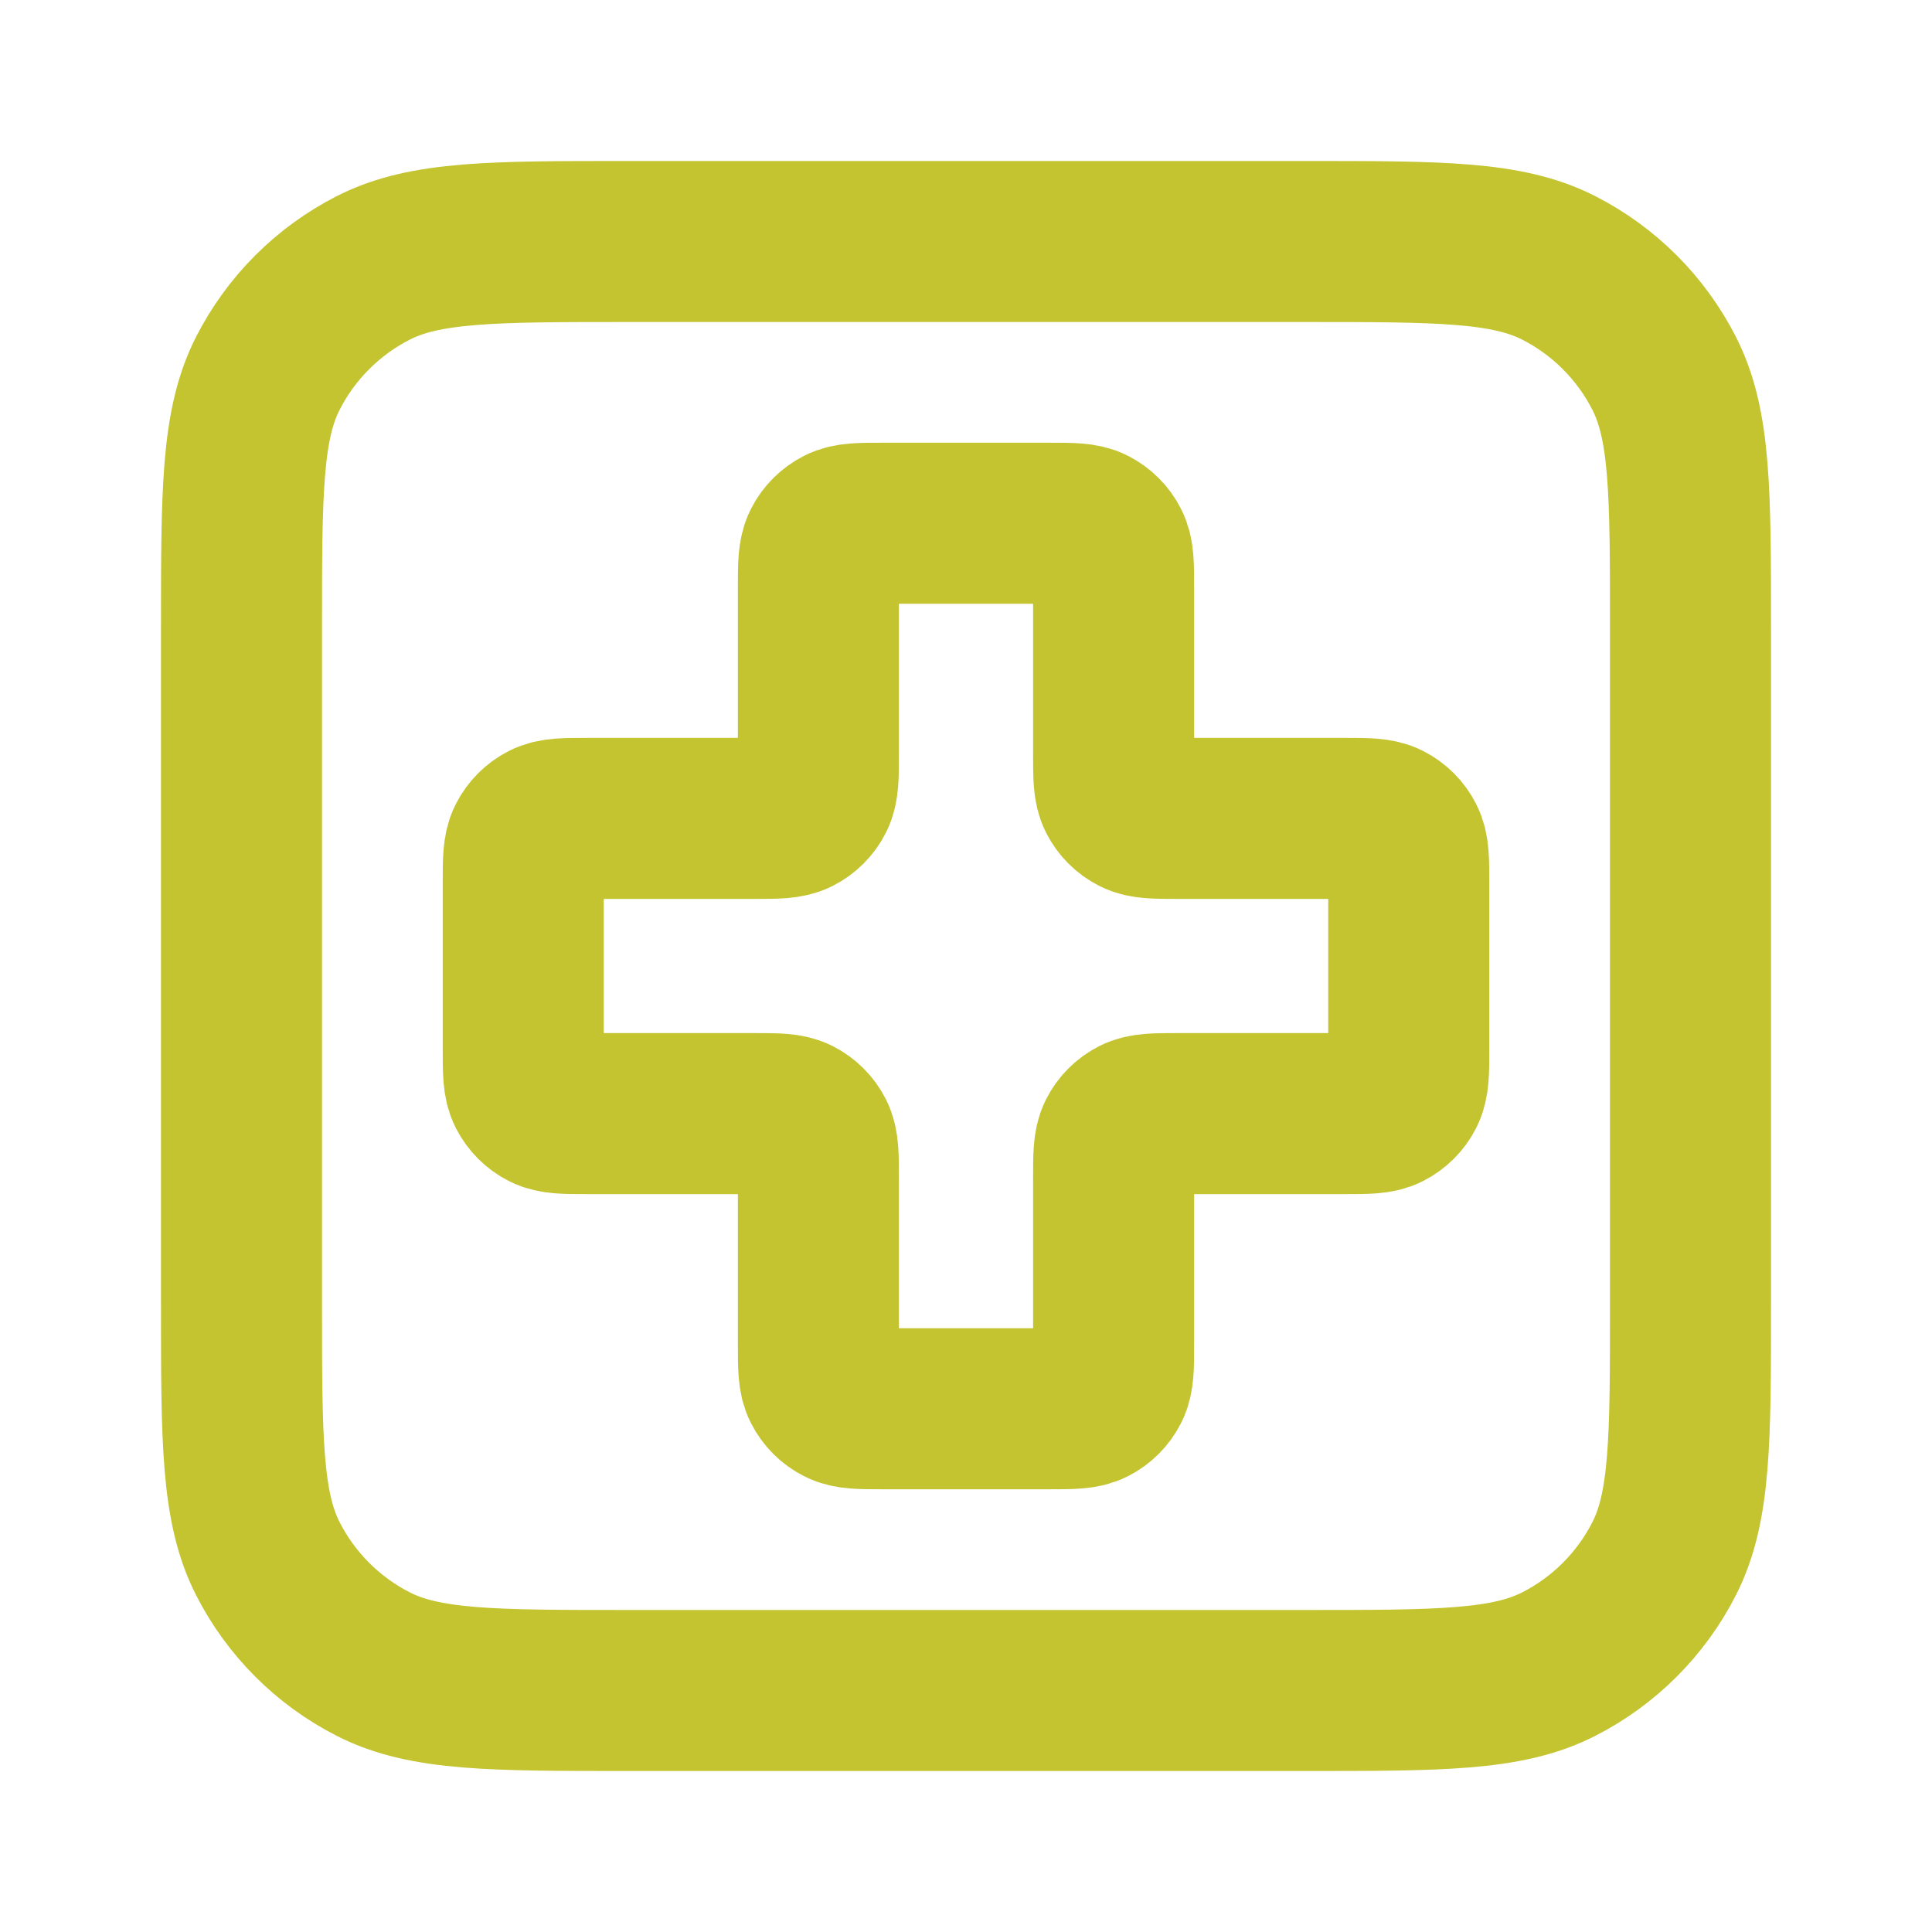
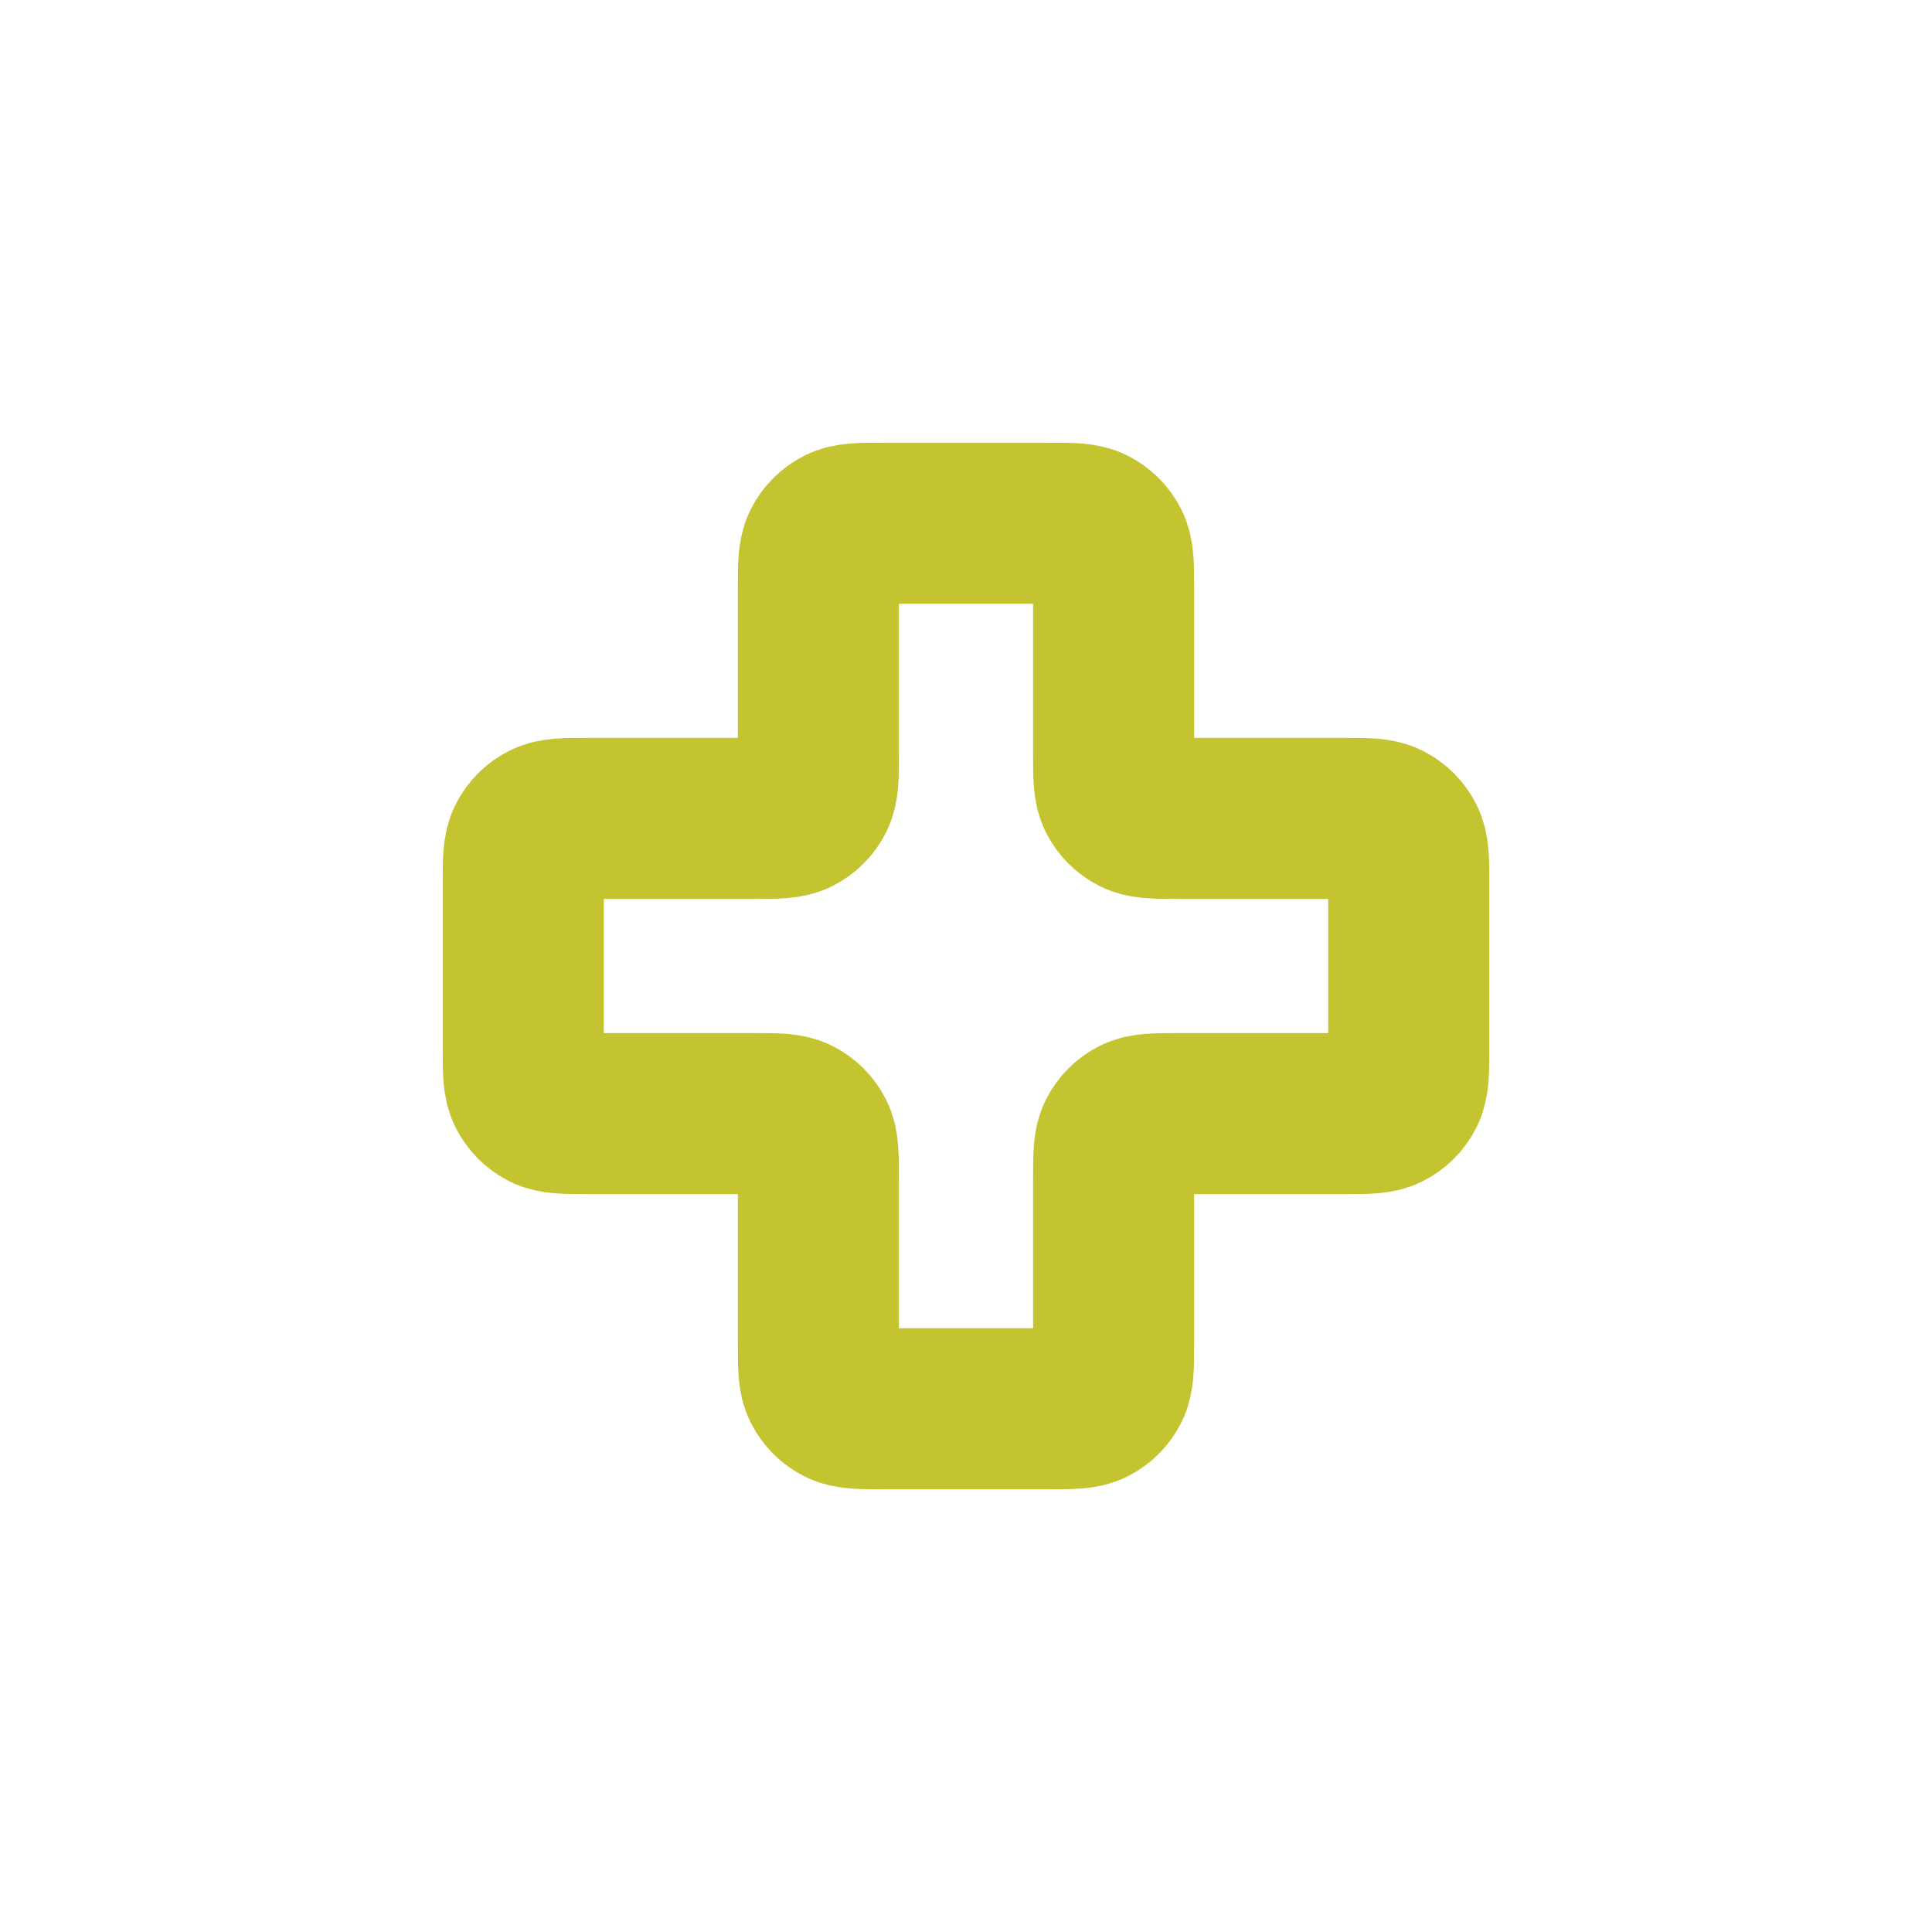
<svg xmlns="http://www.w3.org/2000/svg" width="35" height="35" viewBox="0 0 35 35" fill="none">
-   <path d="M4.375 11.375C4.375 8.925 4.375 7.7 4.852 6.764C5.271 5.941 5.941 5.271 6.764 4.852C7.7 4.375 8.925 4.375 11.375 4.375H23.625C26.075 4.375 27.3 4.375 28.236 4.852C29.059 5.271 29.729 5.941 30.148 6.764C30.625 7.7 30.625 8.925 30.625 11.375V23.625C30.625 26.075 30.625 27.3 30.148 28.236C29.729 29.059 29.059 29.729 28.236 30.148C27.3 30.625 26.075 30.625 23.625 30.625H11.375C8.925 30.625 7.7 30.625 6.764 30.148C5.941 29.729 5.271 29.059 4.852 28.236C4.375 27.3 4.375 26.075 4.375 23.625V11.375Z" stroke="#C3C430" stroke-width="2.917" stroke-linecap="round" stroke-linejoin="round" />
  <path d="M20.174 10.646C20.174 10.238 20.174 10.033 20.094 9.877C20.024 9.74 19.913 9.629 19.776 9.559C19.619 9.479 19.415 9.479 19.007 9.479H15.993C15.585 9.479 15.38 9.479 15.225 9.559C15.087 9.629 14.976 9.74 14.906 9.877C14.826 10.033 14.826 10.238 14.826 10.646V13.66C14.826 14.068 14.826 14.272 14.747 14.428C14.677 14.566 14.566 14.677 14.428 14.747C14.272 14.826 14.068 14.826 13.66 14.826H10.646C10.238 14.826 10.033 14.826 9.877 14.906C9.74 14.976 9.629 15.087 9.559 15.225C9.479 15.38 9.479 15.585 9.479 15.993V19.007C9.479 19.415 9.479 19.619 9.559 19.776C9.629 19.913 9.74 20.024 9.877 20.094C10.033 20.174 10.238 20.174 10.646 20.174H13.66C14.068 20.174 14.272 20.174 14.428 20.253C14.566 20.323 14.677 20.434 14.747 20.572C14.826 20.728 14.826 20.932 14.826 21.34V24.354C14.826 24.762 14.826 24.967 14.906 25.123C14.976 25.26 15.087 25.372 15.225 25.441C15.38 25.521 15.585 25.521 15.993 25.521H19.007C19.415 25.521 19.619 25.521 19.776 25.441C19.913 25.372 20.024 25.26 20.094 25.123C20.174 24.967 20.174 24.762 20.174 24.354V21.34C20.174 20.932 20.174 20.728 20.253 20.572C20.323 20.434 20.434 20.323 20.572 20.253C20.728 20.174 20.932 20.174 21.34 20.174H24.354C24.762 20.174 24.967 20.174 25.123 20.094C25.26 20.024 25.372 19.913 25.441 19.776C25.521 19.619 25.521 19.415 25.521 19.007V15.993C25.521 15.585 25.521 15.38 25.441 15.225C25.372 15.087 25.26 14.976 25.123 14.906C24.967 14.826 24.762 14.826 24.354 14.826H21.34C20.932 14.826 20.728 14.826 20.572 14.747C20.434 14.677 20.323 14.566 20.253 14.428C20.174 14.272 20.174 14.068 20.174 13.66V10.646Z" stroke="#C3C430" stroke-width="2.917" stroke-linecap="round" stroke-linejoin="round" />
</svg>